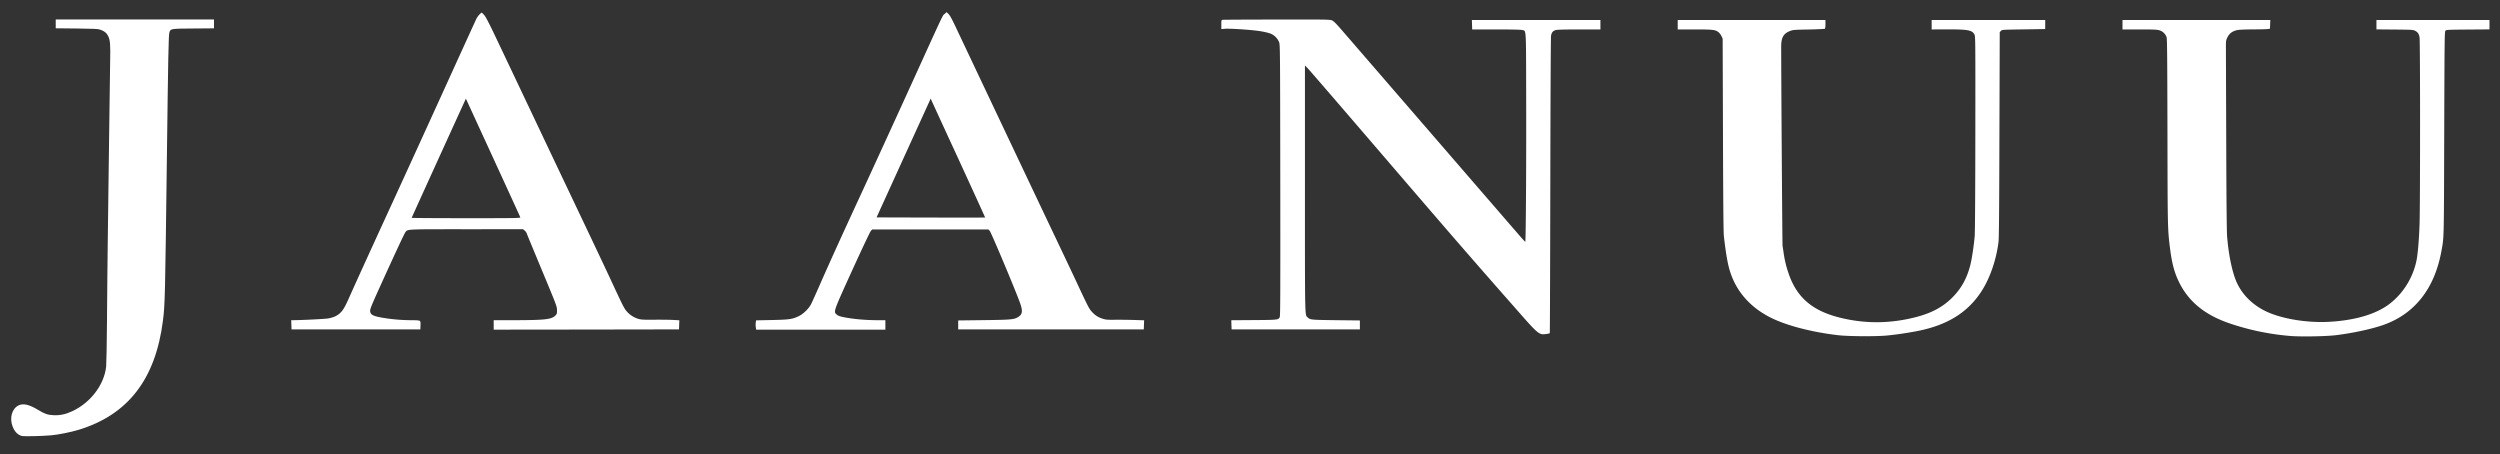
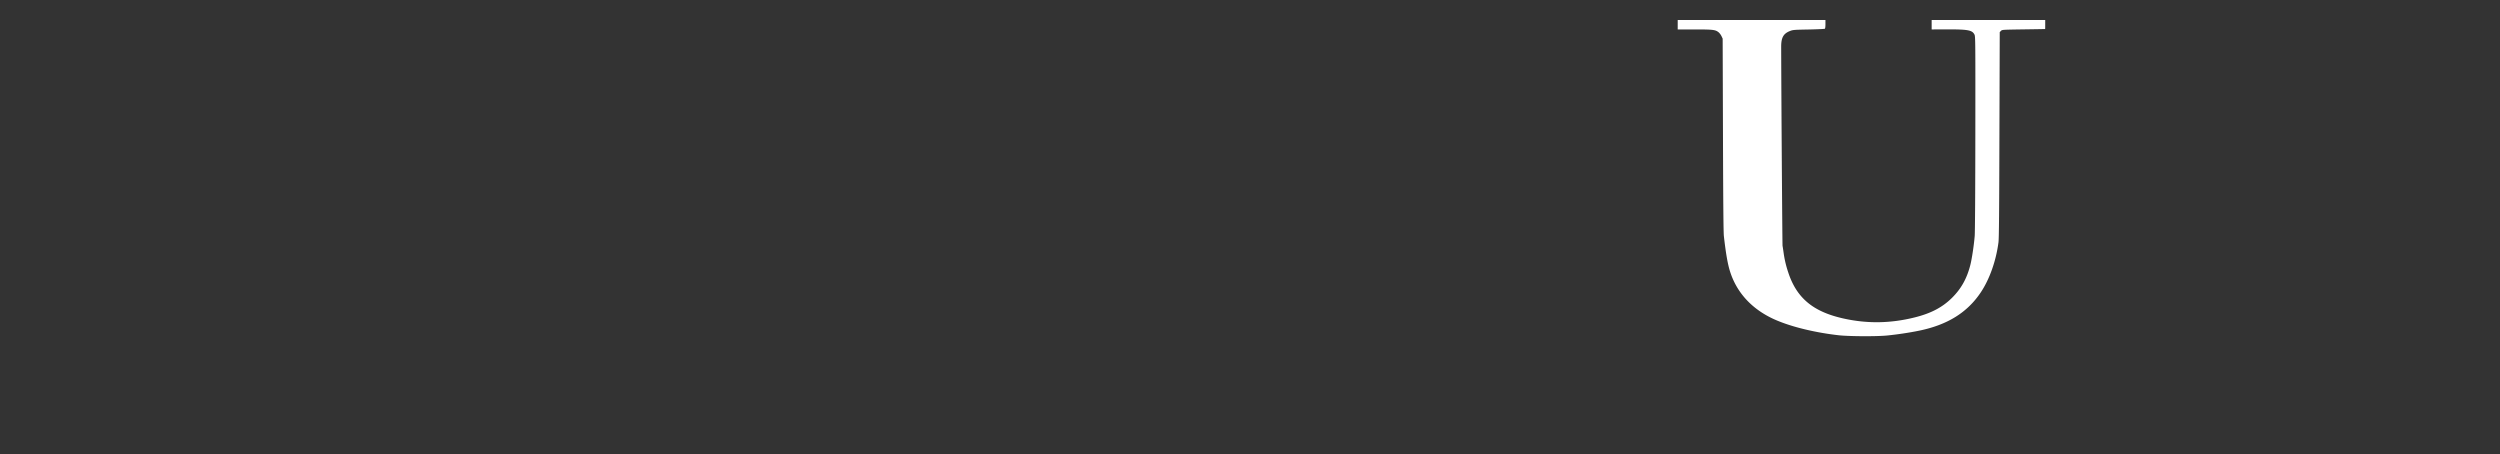
<svg xmlns="http://www.w3.org/2000/svg" id="Layer_1" data-name="Layer 1" viewBox="0 0 4755 864">
  <rect x="0" y="0" width="4755" height="864" fill="#333333" stroke="none" />
  <defs>
    <style>.cls-1{fill:#fff;}</style>
  </defs>
-   <path class="cls-1" d="M1796.8,26.4c-4.4,3.9,1.3-8.4-63.5,134.1-27.8,61-68.3,149.5-90,196.5-42.9,92.8-65,141.4-84.8,186.5-7,15.9-14.1,31.7-15.8,35-4.8,9-14.8,18.7-23.8,23-12,5.7-17.9,6.5-51.1,7.2l-29.7.6-.6,3.9a32.33,32.33,0,0,0,0,8.8l.7,5H1684V609h-15.4c-23.7,0-49.9-2.5-67.4-6.5-5.1-1.2-8.1-2.5-10.3-4.6-5.7-5.3-5.7-5.4,30.5-84.9,19.4-42.4,33.6-72.5,35.1-74l2.5-2.5h221l2.4,2.5c2.9,3.1,50.9,117.3,58.3,138.9,5,14.8,3.8,20.6-5.2,25.7-7.2,4.1-13.7,4.7-64.5,5.3l-48.5.6v17h353l.3-8.6.3-8.7-19.3-.6c-10.6-.3-26.7-.5-35.8-.4-13.5.2-17.6-.1-22.5-1.6-9.1-2.7-15.1-6.4-21.1-12.9s-6.3-6.9-31.7-61.2c-8.5-18.2-29.3-62-46.2-97.5-25.1-52.7-141.6-298.7-181.7-383.5-7.1-15-10.9-22.1-13.6-24.7l-3.7-3.7Zm26.6,277c27.8,60.5,50.4,110.1,50.3,110.3s-46.8.2-103.5.1l-103-.3,50.1-110c27.6-60.5,50.8-111.3,51.5-113l1.4-3,1.3,3C1772.2,192.2,1795.5,243,1823.4,303.4Z" />
-   <path class="cls-1" d="M911.8,27.7a39,39,0,0,0-5.6,7.8c-1.1,2.2-27,58.9-57.5,126S772.9,327.8,748,382c-42.4,92.3-71,155-85.2,186.9-9.3,20.9-14.2,27.2-25,32.7a56.42,56.42,0,0,1-13.1,4c-6.2,1.1-50.3,3.3-67.5,3.4h-3.3l.3,8.7.3,8.8h245l.3-7.5c.2-6.2,0-7.7-1.4-8.7S792,609,780.6,609a335.47,335.47,0,0,1-52.1-4.5c-19.6-3.3-24.5-6.1-24.5-13.7,0-3.3,3.4-11.7,16.1-39.8,32.6-71.9,49.3-107.6,51.3-109.9,4.7-5.3.3-5.1,116-5.1H994.8l3.1,2.5a14.76,14.76,0,0,1,3.7,4.8c.3,1.2,10.8,26.5,23.1,56.2,34.9,83.8,34.6,82.9,34.7,90.7.1,6.1-.2,6.9-2.8,9.7-7.3,7.6-19.2,9-78.8,9.1H939v18l176.3-.2,176.2-.3.3-8.6.3-8.7-11.8-.7c-6.5-.3-22.6-.5-35.8-.4-20.1.2-25-.1-30-1.5a47.43,47.43,0,0,1-21.7-13.5c-5.4-5.9-7.6-10.2-29.8-58.1-7.3-15.7-26.5-56.4-42.7-90.5s-58.5-123-93.8-197.5S953.9,93.9,943.7,72.5c-13.8-29-19.6-40.2-22.7-43.8-2.3-2.6-4.5-4.7-4.9-4.7S913.8,25.7,911.8,27.7Zm77.8,385.5c.5,1.7-4.8,1.8-103,1.8-57,0-103.6-.3-103.6-.7s57.6-127.1,99.7-219.2l3.4-7.5,51.5,112C965.9,361.1,989.3,412.3,989.6,413.2Z" />
-   <path class="cls-1" d="M106,45.4v8.4l39.8.4c32.9.4,40.5.7,44.5,2.1,7.6,2.5,12.4,6.1,15.1,11.6,4.2,8.1,4.8,15.7,4.1,49.6-.3,17-1.2,83-2,146.5s-1.9,149.9-2.5,192-1.2,111.6-1.5,154.5-1.1,82-1.6,87c-4,34.7-29.6,68.3-64.4,84.6-12.2,5.8-23.8,8.2-35.5,7.6-11.2-.5-17.1-2.5-29-9.8-17.4-10.6-29.2-13.3-38-8.7-12.6,6.5-17.3,24.3-10.8,40.5,3.8,9.5,9.3,15.1,16.9,17.4,3.8,1.2,39.8.4,56.9-1.2,13.7-1.3,36.6-5.9,51.2-10.3C243.4,789,295.7,721.5,309.9,610c3.9-30.2,4.2-44.2,7.6-317,2.3-183.9,3.1-226.8,4.7-231.5,2.3-7,2.3-7,46.1-7.3l38.7-.3V37H106Z" />
-   <path class="cls-1" d="M2325.3,37.7c-2.2.4-2.3.9-2.3,9v8.6l7.3-.6c7-.6,38.4,1.2,57.7,3.4,12.9,1.4,26,4.3,31,6.9a30.18,30.18,0,0,1,13.8,15.1c1.9,5.3,2,8.3,2.3,262.9.2,211.2.1,258-1,260.1-2.6,5.3-3.2,5.4-49.4,5.7l-42.8.3.3,8.7.3,8.7h244v-17L2541,609c-47.8-.6-48.9-.7-53.8-5.3-5.5-5.1-5.2,7.6-5.2-245.6V124.5l5.4,5.5c2.9,3,52.3,60.2,109.7,127,175.1,203.9,193.8,225.5,299.5,345.5,23.2,26.3,29.2,31.8,36.2,33.1,3.2.6,13.7-.8,14.9-2,.3-.2.7-126.4,1-280.3.3-163.6.8-282.1,1.4-285.2,1.1-6.6,3.6-9.5,9.4-11,2.8-.7,18.7-1.1,44.4-1.1H3044V38H2799.5l.3,9,.3,9h45.7c28.7,0,47.1.4,49.5,1.1,7.8,2.1,7.2-8,7.5,125.4.4,125.5-.6,277.5-1.7,277.5-.4,0-7.2-7.5-15.2-16.8-15.7-18.1-98.6-114-236.3-273.2-47.8-55.3-92.5-107-99.3-114.8-9.1-10.5-13.6-14.9-16.6-16.3-4-1.8-8.2-1.9-105.2-1.7C2373,37.2,2326.5,37.5,2325.3,37.7Z" />
  <path class="cls-1" d="M3191,47v9h32.3c35.4,0,39.6.5,45.8,5.7a25.45,25.45,0,0,1,5.3,7.3l2.1,4.5.6,182.5c.4,131.6.9,185.4,1.7,193,4,35.1,7.6,55.1,12.4,69.4,13.5,40.7,43.6,71.9,87,90.5,30.8,13.2,74.8,23.8,119.3,28.8,19.1,2.1,70.7,2.4,91,.5,18.8-1.8,43.6-5.5,61.9-9.3,53.6-11,91.5-34.5,117.1-72.9,16.6-24.8,29-59.8,33.6-95,1-7.2,1.4-56.8,1.8-204.7l.6-195.2,2.3-2.3c2.2-2.3,2.3-2.3,43-2.9,22.4-.3,40.8-.6,41-.7s.2-4,.2-8.7V38H3674V56l29.8-.1c39.4-.1,47.5,1.4,51.7,10,1.7,3.4,1.8,12.6,1.6,187.1-.1,109.3-.6,188.3-1.2,195.5-1.4,17.6-5.5,44.8-8.4,55.8-6.6,25.6-17.2,44.6-34.4,61.8-18.5,18.5-40.4,30-72.1,37.8-45.2,11.2-89.2,11.9-133.7,2.1-58.6-12.8-90.1-39-106.1-88a199.54,199.54,0,0,1-8.6-36c-.8-5.8-1.8-12.3-2.2-14.5-.4-3-2.3-273.2-2.6-378.5,0-17.6,4.2-25.1,16.9-30.1,5.4-2.1,7.7-2.3,35.3-2.8,16.2-.3,30.1-1,30.8-1.4s1.2-3.5,1.2-8.8V38H3191Z" />
-   <path class="cls-1" d="M4037,47v9h32.3c26.8,0,33.3.3,37.8,1.6a20.86,20.86,0,0,1,13.8,13.3c1,3.4,1.3,40.8,1.6,179.9.3,181,.4,185.2,4.6,219.2,3.7,30,8.2,47.3,16.9,65.5,18.3,37.9,49.3,63.4,96.5,79.5a479.58,479.58,0,0,0,116.8,24.1c19.5,1.5,67.6.7,85.7-1.6,31.3-3.8,67.4-11.6,89.1-19.1,60.1-20.8,98.3-68.9,111.4-140.5,5.1-27.7,4.8-17.7,5.4-224.6.6-183.7.7-193.3,2.4-195s5-1.8,42.7-2.1l41-.3V38H4520V55.9l34.8.3c32.4.3,35,.4,38.6,2.3,5.2,2.6,7.4,5.8,8.6,12.4,1.3,7.2,1.3,319.4,0,355.6-1.1,30.2-3.2,54.9-5.5,67.3-6.4,33.6-25.5,64.5-52.4,84.8-25.1,18.9-64.1,30.5-112.4,33.4-42.7,2.6-91.6-5.4-121.8-19.8-25.2-12.1-44.6-31.1-55.3-54.3-8.8-19-15.9-53.1-18.7-88.9-.7-9.5-1.3-71.3-1.6-179.5-.3-90.8-.6-171.1-.6-178.5-.1-12.1.1-14,2.1-18.5,4.1-8.8,9.7-13.2,20-15.4,3-.6,15.6-1.1,29.5-1.2,13.3,0,26-.3,28.2-.7l4-.7.3-8.3.3-8.2H4037Z" />
</svg>